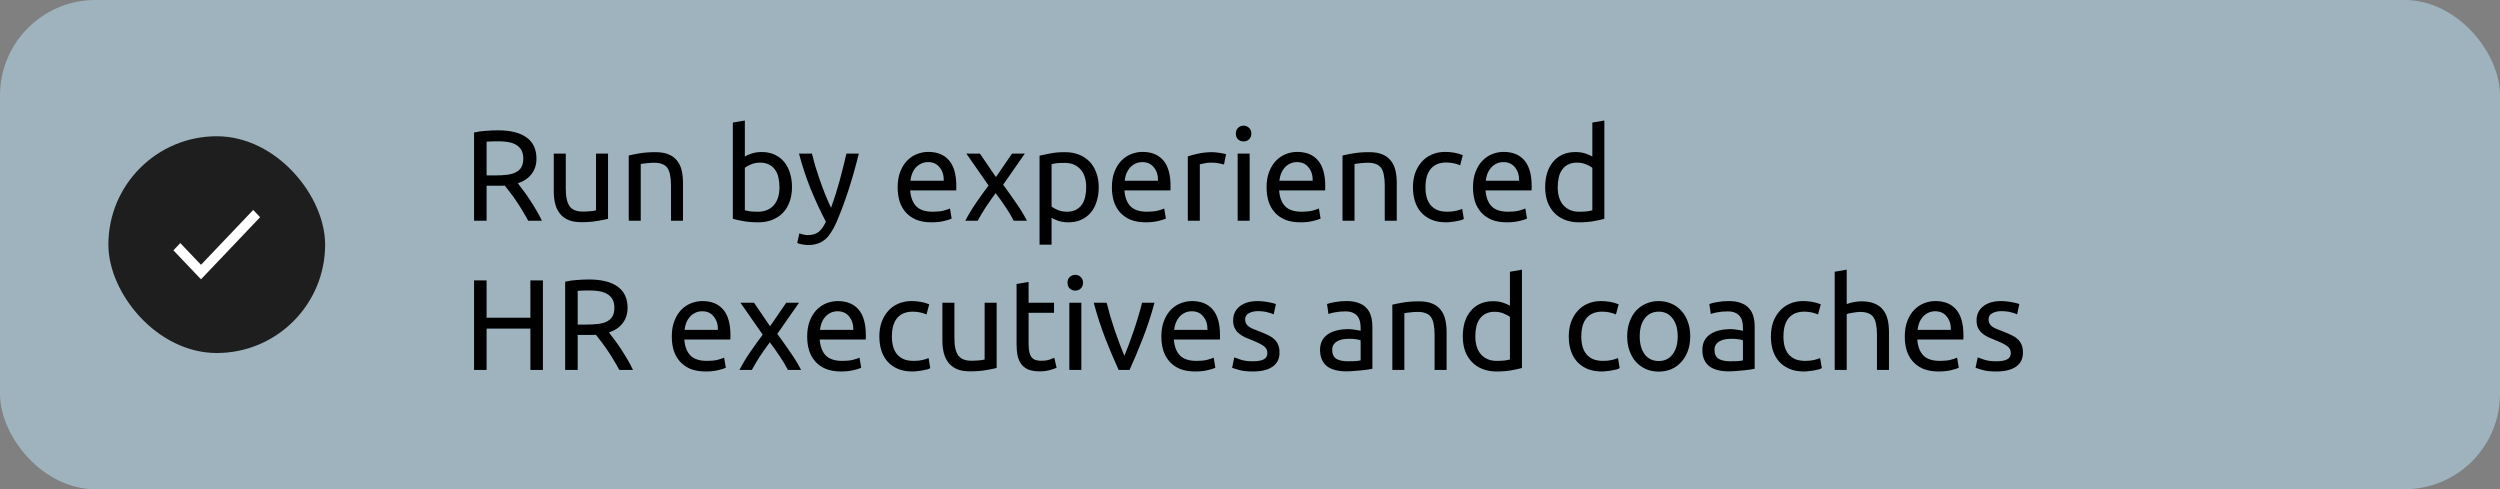
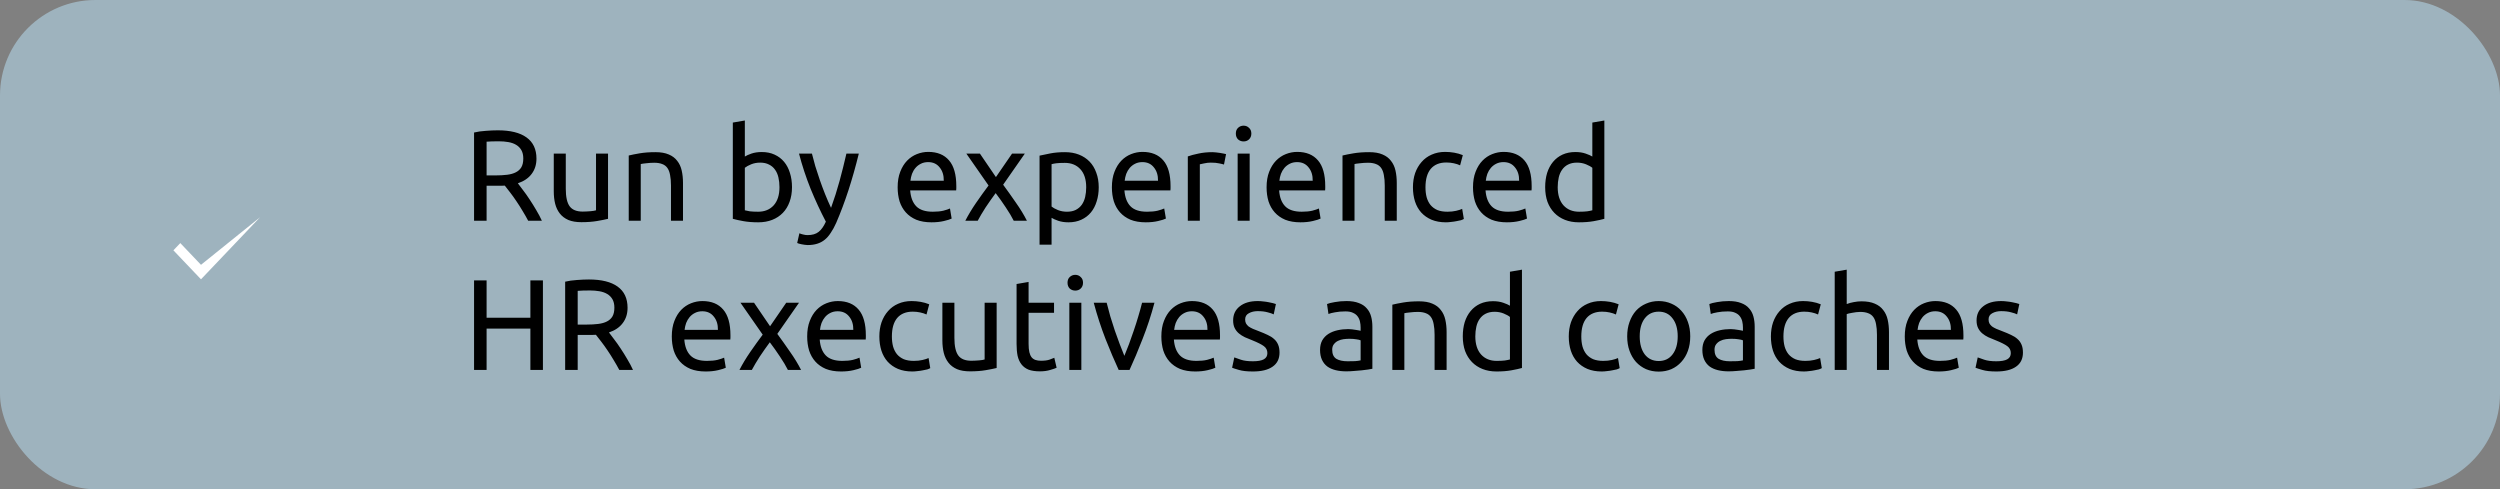
<svg xmlns="http://www.w3.org/2000/svg" width="419" height="82" viewBox="0 0 419 82" fill="none">
  <rect x="0" y="0" width="419" height="82" fill="#808080" stroke="none" />
  <rect width="419" height="82" rx="16" fill="#BDE7FD" fill-opacity="0.5" />
-   <rect x="18.164" y="22.836" width="36.328" height="36.328" rx="18.164" fill="#1E1E1E" />
-   <path d="M33.686 44.383L30.218 40.74L29.062 41.954L33.686 46.812L43.594 36.402L42.438 35.188L33.686 44.383Z" fill="white" />
+   <path d="M33.686 44.383L30.218 40.74L29.062 41.954L33.686 46.812L43.594 36.402L33.686 44.383Z" fill="white" />
  <path d="M86.793 30.72C87.024 31.009 87.313 31.392 87.659 31.868C88.02 32.33 88.388 32.85 88.763 33.427C89.139 33.99 89.507 34.582 89.868 35.203C90.243 35.823 90.561 36.422 90.821 37H88.525C88.237 36.451 87.919 35.896 87.573 35.333C87.24 34.77 86.901 34.236 86.555 33.73C86.208 33.211 85.862 32.727 85.515 32.279C85.183 31.832 84.88 31.442 84.606 31.11C84.418 31.124 84.223 31.132 84.021 31.132C83.834 31.132 83.639 31.132 83.436 31.132H81.553V37H79.452V22.21C80.044 22.066 80.701 21.972 81.423 21.928C82.159 21.871 82.83 21.842 83.436 21.842C85.544 21.842 87.147 22.239 88.244 23.033C89.355 23.827 89.911 25.011 89.911 26.584C89.911 27.58 89.644 28.432 89.11 29.14C88.59 29.847 87.818 30.374 86.793 30.72ZM83.61 23.683C82.715 23.683 82.029 23.704 81.553 23.747V29.399H83.047C83.769 29.399 84.418 29.363 84.996 29.291C85.573 29.219 86.057 29.082 86.447 28.88C86.851 28.677 87.161 28.396 87.378 28.035C87.594 27.66 87.703 27.169 87.703 26.563C87.703 26 87.594 25.53 87.378 25.155C87.161 24.78 86.865 24.484 86.49 24.267C86.129 24.051 85.696 23.899 85.191 23.812C84.7 23.726 84.173 23.683 83.61 23.683ZM101.906 36.675C101.444 36.791 100.83 36.913 100.065 37.043C99.314 37.173 98.441 37.238 97.445 37.238C96.579 37.238 95.85 37.115 95.258 36.87C94.666 36.61 94.189 36.249 93.829 35.787C93.468 35.325 93.208 34.784 93.049 34.163C92.89 33.528 92.811 32.828 92.811 32.063V25.74H94.825V31.63C94.825 33.001 95.041 33.983 95.474 34.575C95.907 35.167 96.636 35.462 97.661 35.462C97.878 35.462 98.102 35.455 98.333 35.441C98.564 35.426 98.78 35.412 98.982 35.398C99.184 35.369 99.365 35.347 99.524 35.333C99.697 35.304 99.82 35.275 99.892 35.246V25.74H101.906V36.675ZM105.375 26.064C105.837 25.949 106.451 25.826 107.216 25.696C107.981 25.567 108.862 25.502 109.858 25.502C110.753 25.502 111.496 25.631 112.088 25.891C112.68 26.137 113.149 26.49 113.496 26.952C113.856 27.4 114.109 27.941 114.253 28.576C114.398 29.212 114.47 29.912 114.47 30.677V37H112.456V31.11C112.456 30.417 112.406 29.825 112.305 29.334C112.218 28.843 112.066 28.447 111.85 28.143C111.633 27.84 111.345 27.624 110.984 27.494C110.623 27.349 110.175 27.277 109.641 27.277C109.425 27.277 109.201 27.284 108.97 27.299C108.739 27.313 108.515 27.335 108.298 27.364C108.096 27.378 107.909 27.4 107.735 27.429C107.577 27.458 107.461 27.479 107.389 27.494V37H105.375V26.064ZM124.835 26.238C125.081 26.079 125.449 25.913 125.94 25.74C126.445 25.567 127.022 25.48 127.672 25.48C128.48 25.48 129.195 25.624 129.816 25.913C130.451 26.202 130.985 26.606 131.418 27.126C131.851 27.645 132.176 28.266 132.393 28.988C132.624 29.71 132.739 30.504 132.739 31.37C132.739 32.279 132.602 33.102 132.328 33.839C132.068 34.56 131.692 35.174 131.202 35.679C130.711 36.184 130.119 36.574 129.426 36.848C128.733 37.123 127.953 37.26 127.087 37.26C126.149 37.26 125.319 37.195 124.597 37.065C123.875 36.935 123.283 36.805 122.821 36.675V20.543L124.835 20.196V26.238ZM124.835 35.246C125.037 35.304 125.319 35.361 125.68 35.419C126.055 35.462 126.517 35.484 127.066 35.484C128.148 35.484 129.014 35.13 129.664 34.423C130.314 33.701 130.639 32.684 130.639 31.37C130.639 30.792 130.581 30.251 130.465 29.746C130.35 29.241 130.162 28.807 129.902 28.447C129.642 28.071 129.303 27.782 128.885 27.58C128.48 27.364 127.99 27.256 127.412 27.256C126.863 27.256 126.358 27.349 125.896 27.537C125.434 27.725 125.081 27.92 124.835 28.122V35.246ZM133.977 39.1C134.136 39.173 134.338 39.238 134.583 39.295C134.843 39.367 135.096 39.404 135.341 39.404C136.135 39.404 136.756 39.223 137.204 38.862C137.651 38.516 138.055 37.946 138.416 37.152C137.507 35.419 136.655 33.586 135.861 31.651C135.081 29.703 134.432 27.732 133.912 25.74H136.078C136.236 26.389 136.424 27.09 136.641 27.84C136.872 28.591 137.124 29.363 137.398 30.157C137.673 30.951 137.969 31.745 138.286 32.539C138.604 33.333 138.936 34.098 139.282 34.835C139.831 33.319 140.307 31.817 140.712 30.33C141.116 28.843 141.498 27.313 141.859 25.74H143.938C143.418 27.862 142.841 29.905 142.206 31.868C141.571 33.817 140.885 35.643 140.149 37.346C139.86 37.996 139.557 38.552 139.239 39.014C138.936 39.49 138.597 39.88 138.221 40.183C137.846 40.486 137.42 40.71 136.944 40.855C136.482 40.999 135.955 41.071 135.363 41.071C135.204 41.071 135.038 41.057 134.865 41.028C134.692 41.013 134.518 40.984 134.345 40.941C134.186 40.912 134.035 40.876 133.89 40.833C133.761 40.789 133.667 40.753 133.609 40.725L133.977 39.1ZM150.446 31.392C150.446 30.395 150.59 29.529 150.879 28.793C151.167 28.042 151.55 27.422 152.026 26.931C152.503 26.44 153.051 26.072 153.672 25.826C154.293 25.581 154.928 25.458 155.578 25.458C157.093 25.458 158.256 25.935 159.064 26.887C159.872 27.826 160.277 29.262 160.277 31.197C160.277 31.283 160.277 31.399 160.277 31.543C160.277 31.673 160.269 31.796 160.255 31.911H152.546C152.633 33.081 152.972 33.968 153.564 34.575C154.156 35.181 155.08 35.484 156.336 35.484C157.043 35.484 157.635 35.426 158.111 35.311C158.602 35.181 158.97 35.058 159.216 34.943L159.497 36.632C159.252 36.762 158.819 36.899 158.198 37.043C157.592 37.188 156.899 37.26 156.119 37.26C155.137 37.26 154.286 37.115 153.564 36.827C152.856 36.524 152.272 36.112 151.81 35.593C151.348 35.073 151.001 34.459 150.77 33.752C150.554 33.03 150.446 32.243 150.446 31.392ZM158.176 30.287C158.191 29.378 157.96 28.634 157.483 28.057C157.021 27.465 156.379 27.169 155.556 27.169C155.094 27.169 154.683 27.263 154.322 27.45C153.975 27.624 153.679 27.855 153.434 28.143C153.188 28.432 152.994 28.764 152.849 29.14C152.719 29.515 152.633 29.897 152.589 30.287H158.176ZM169.904 37C169.745 36.682 169.55 36.329 169.319 35.939C169.088 35.549 168.836 35.152 168.562 34.748C168.287 34.329 168.006 33.918 167.717 33.514C167.428 33.109 167.147 32.727 166.872 32.366C166.598 32.727 166.317 33.117 166.028 33.535C165.739 33.94 165.458 34.351 165.183 34.77C164.924 35.174 164.678 35.571 164.447 35.961C164.216 36.35 164.021 36.697 163.863 37H161.784C162.289 36.018 162.888 35.022 163.581 34.012C164.288 32.987 164.989 32.012 165.681 31.088L161.957 25.74H164.231L166.916 29.681L169.623 25.74H171.766L168.128 30.958C168.821 31.897 169.529 32.893 170.251 33.947C170.987 34.986 171.608 36.004 172.113 37H169.904ZM182.047 31.392C182.047 30.078 181.722 29.067 181.072 28.36C180.423 27.652 179.556 27.299 178.474 27.299C177.867 27.299 177.391 27.32 177.044 27.364C176.712 27.407 176.445 27.458 176.243 27.515V34.618C176.489 34.82 176.842 35.015 177.304 35.203C177.766 35.39 178.272 35.484 178.82 35.484C179.398 35.484 179.888 35.383 180.293 35.181C180.711 34.965 181.051 34.676 181.31 34.315C181.57 33.94 181.758 33.506 181.873 33.016C181.989 32.51 182.047 31.969 182.047 31.392ZM184.147 31.392C184.147 32.243 184.032 33.03 183.801 33.752C183.584 34.474 183.259 35.094 182.826 35.614C182.393 36.134 181.859 36.538 181.224 36.827C180.603 37.115 179.888 37.26 179.08 37.26C178.43 37.26 177.853 37.173 177.348 37C176.857 36.827 176.489 36.661 176.243 36.502V41.006H174.229V26.086C174.706 25.971 175.298 25.848 176.005 25.718C176.727 25.574 177.557 25.502 178.495 25.502C179.361 25.502 180.141 25.639 180.834 25.913C181.527 26.187 182.119 26.577 182.61 27.082C183.1 27.588 183.476 28.208 183.736 28.945C184.01 29.666 184.147 30.482 184.147 31.392ZM186.353 31.392C186.353 30.395 186.497 29.529 186.786 28.793C187.075 28.042 187.457 27.422 187.934 26.931C188.41 26.44 188.959 26.072 189.579 25.826C190.2 25.581 190.835 25.458 191.485 25.458C193.001 25.458 194.163 25.935 194.971 26.887C195.78 27.826 196.184 29.262 196.184 31.197C196.184 31.283 196.184 31.399 196.184 31.543C196.184 31.673 196.177 31.796 196.162 31.911H188.453C188.54 33.081 188.879 33.968 189.471 34.575C190.063 35.181 190.987 35.484 192.243 35.484C192.95 35.484 193.542 35.426 194.019 35.311C194.509 35.181 194.878 35.058 195.123 34.943L195.405 36.632C195.159 36.762 194.726 36.899 194.105 37.043C193.499 37.188 192.806 37.26 192.026 37.26C191.045 37.26 190.193 37.115 189.471 36.827C188.764 36.524 188.179 36.112 187.717 35.593C187.255 35.073 186.909 34.459 186.678 33.752C186.461 33.03 186.353 32.243 186.353 31.392ZM194.084 30.287C194.098 29.378 193.867 28.634 193.391 28.057C192.929 27.465 192.286 27.169 191.463 27.169C191.001 27.169 190.59 27.263 190.229 27.45C189.883 27.624 189.587 27.855 189.341 28.143C189.096 28.432 188.901 28.764 188.757 29.14C188.627 29.515 188.54 29.897 188.497 30.287H194.084ZM203.235 25.502C203.408 25.502 203.603 25.516 203.819 25.545C204.05 25.559 204.274 25.588 204.491 25.631C204.707 25.66 204.902 25.696 205.075 25.74C205.263 25.769 205.4 25.797 205.487 25.826L205.14 27.58C204.981 27.523 204.714 27.458 204.339 27.385C203.978 27.299 203.509 27.256 202.931 27.256C202.556 27.256 202.181 27.299 201.805 27.385C201.445 27.458 201.206 27.508 201.091 27.537V37H199.077V26.216C199.553 26.043 200.145 25.884 200.853 25.74C201.56 25.581 202.354 25.502 203.235 25.502ZM209.444 37H207.43V25.74H209.444V37ZM208.426 23.704C208.065 23.704 207.755 23.589 207.495 23.358C207.25 23.112 207.127 22.788 207.127 22.383C207.127 21.979 207.25 21.662 207.495 21.43C207.755 21.185 208.065 21.062 208.426 21.062C208.787 21.062 209.09 21.185 209.336 21.43C209.595 21.662 209.725 21.979 209.725 22.383C209.725 22.788 209.595 23.112 209.336 23.358C209.09 23.589 208.787 23.704 208.426 23.704ZM212.279 31.392C212.279 30.395 212.423 29.529 212.712 28.793C213.001 28.042 213.383 27.422 213.86 26.931C214.336 26.44 214.885 26.072 215.506 25.826C216.126 25.581 216.762 25.458 217.411 25.458C218.927 25.458 220.089 25.935 220.898 26.887C221.706 27.826 222.11 29.262 222.11 31.197C222.11 31.283 222.11 31.399 222.11 31.543C222.11 31.673 222.103 31.796 222.089 31.911H214.38C214.466 33.081 214.805 33.968 215.397 34.575C215.989 35.181 216.913 35.484 218.169 35.484C218.876 35.484 219.468 35.426 219.945 35.311C220.436 35.181 220.804 35.058 221.049 34.943L221.331 36.632C221.085 36.762 220.652 36.899 220.031 37.043C219.425 37.188 218.732 37.26 217.953 37.26C216.971 37.26 216.119 37.115 215.397 36.827C214.69 36.524 214.105 36.112 213.643 35.593C213.181 35.073 212.835 34.459 212.604 33.752C212.387 33.03 212.279 32.243 212.279 31.392ZM220.01 30.287C220.024 29.378 219.793 28.634 219.317 28.057C218.855 27.465 218.212 27.169 217.389 27.169C216.928 27.169 216.516 27.263 216.155 27.45C215.809 27.624 215.513 27.855 215.267 28.143C215.022 28.432 214.827 28.764 214.683 29.14C214.553 29.515 214.466 29.897 214.423 30.287H220.01ZM225.003 26.064C225.465 25.949 226.079 25.826 226.844 25.696C227.609 25.567 228.489 25.502 229.486 25.502C230.381 25.502 231.124 25.631 231.716 25.891C232.308 26.137 232.777 26.49 233.123 26.952C233.484 27.4 233.737 27.941 233.881 28.576C234.026 29.212 234.098 29.912 234.098 30.677V37H232.084V31.11C232.084 30.417 232.034 29.825 231.932 29.334C231.846 28.843 231.694 28.447 231.478 28.143C231.261 27.84 230.972 27.624 230.612 27.494C230.251 27.349 229.803 27.277 229.269 27.277C229.052 27.277 228.829 27.284 228.598 27.299C228.367 27.313 228.143 27.335 227.926 27.364C227.724 27.378 227.537 27.4 227.363 27.429C227.205 27.458 227.089 27.479 227.017 27.494V37H225.003V26.064ZM242.331 37.26C241.422 37.26 240.621 37.115 239.928 36.827C239.249 36.538 238.672 36.134 238.195 35.614C237.733 35.094 237.387 34.481 237.156 33.773C236.925 33.052 236.809 32.258 236.809 31.392C236.809 30.525 236.932 29.731 237.178 29.009C237.437 28.288 237.798 27.667 238.26 27.147C238.722 26.613 239.285 26.202 239.949 25.913C240.628 25.61 241.379 25.458 242.201 25.458C242.707 25.458 243.212 25.502 243.717 25.588C244.222 25.675 244.706 25.812 245.168 26L244.713 27.71C244.41 27.566 244.056 27.45 243.652 27.364C243.262 27.277 242.844 27.234 242.396 27.234C241.27 27.234 240.404 27.588 239.798 28.295C239.206 29.002 238.91 30.035 238.91 31.392C238.91 31.998 238.975 32.554 239.105 33.059C239.249 33.564 239.466 33.997 239.754 34.358C240.058 34.719 240.44 35.001 240.902 35.203C241.364 35.39 241.927 35.484 242.591 35.484C243.125 35.484 243.609 35.434 244.042 35.333C244.475 35.232 244.814 35.123 245.06 35.008L245.341 36.697C245.226 36.769 245.06 36.841 244.843 36.913C244.627 36.971 244.381 37.022 244.107 37.065C243.833 37.123 243.537 37.166 243.219 37.195C242.916 37.238 242.62 37.26 242.331 37.26ZM246.875 31.392C246.875 30.395 247.02 29.529 247.308 28.793C247.597 28.042 247.98 27.422 248.456 26.931C248.933 26.44 249.481 26.072 250.102 25.826C250.723 25.581 251.358 25.458 252.007 25.458C253.523 25.458 254.685 25.935 255.494 26.887C256.302 27.826 256.706 29.262 256.706 31.197C256.706 31.283 256.706 31.399 256.706 31.543C256.706 31.673 256.699 31.796 256.685 31.911H248.976C249.062 33.081 249.402 33.968 249.994 34.575C250.585 35.181 251.509 35.484 252.765 35.484C253.473 35.484 254.065 35.426 254.541 35.311C255.032 35.181 255.4 35.058 255.645 34.943L255.927 36.632C255.681 36.762 255.248 36.899 254.628 37.043C254.021 37.188 253.328 37.26 252.549 37.26C251.567 37.26 250.715 37.115 249.994 36.827C249.286 36.524 248.702 36.112 248.24 35.593C247.778 35.073 247.431 34.459 247.2 33.752C246.984 33.03 246.875 32.243 246.875 31.392ZM254.606 30.287C254.62 29.378 254.389 28.634 253.913 28.057C253.451 27.465 252.809 27.169 251.986 27.169C251.524 27.169 251.112 27.263 250.751 27.45C250.405 27.624 250.109 27.855 249.864 28.143C249.618 28.432 249.423 28.764 249.279 29.14C249.149 29.515 249.062 29.897 249.019 30.287H254.606ZM266.875 28.122C266.63 27.92 266.276 27.725 265.814 27.537C265.352 27.349 264.847 27.256 264.298 27.256C263.721 27.256 263.223 27.364 262.804 27.58C262.4 27.782 262.068 28.071 261.808 28.447C261.548 28.807 261.361 29.241 261.245 29.746C261.13 30.251 261.072 30.792 261.072 31.37C261.072 32.684 261.397 33.701 262.046 34.423C262.696 35.13 263.562 35.484 264.645 35.484C265.193 35.484 265.648 35.462 266.009 35.419C266.384 35.361 266.673 35.304 266.875 35.246V28.122ZM266.875 20.543L268.889 20.196V36.675C268.427 36.805 267.835 36.935 267.113 37.065C266.392 37.195 265.562 37.26 264.623 37.26C263.757 37.26 262.977 37.123 262.285 36.848C261.592 36.574 261 36.184 260.509 35.679C260.018 35.174 259.635 34.56 259.361 33.839C259.101 33.102 258.971 32.279 258.971 31.37C258.971 30.504 259.08 29.71 259.296 28.988C259.527 28.266 259.859 27.645 260.292 27.126C260.725 26.606 261.252 26.202 261.873 25.913C262.508 25.624 263.23 25.48 264.039 25.48C264.688 25.48 265.258 25.567 265.749 25.74C266.254 25.913 266.63 26.079 266.875 26.238V20.543ZM88.893 46.993H90.994V62H88.893V55.071H81.553V62H79.452V46.993H81.553V53.252H88.893V46.993ZM102.061 55.72C102.292 56.009 102.581 56.392 102.927 56.868C103.288 57.33 103.656 57.85 104.032 58.427C104.407 58.99 104.775 59.582 105.136 60.203C105.511 60.823 105.829 61.422 106.089 62H103.793C103.505 61.451 103.187 60.896 102.841 60.333C102.509 59.77 102.169 59.236 101.823 58.73C101.476 58.211 101.13 57.727 100.783 57.279C100.451 56.832 100.148 56.442 99.874 56.11C99.686 56.124 99.491 56.132 99.289 56.132C99.102 56.132 98.907 56.132 98.705 56.132H96.821V62H94.72V47.21C95.312 47.066 95.969 46.972 96.691 46.928C97.427 46.871 98.098 46.842 98.705 46.842C100.812 46.842 102.415 47.239 103.512 48.033C104.623 48.827 105.179 50.011 105.179 51.584C105.179 52.58 104.912 53.432 104.378 54.139C103.858 54.847 103.086 55.374 102.061 55.72ZM98.878 48.682C97.983 48.682 97.297 48.704 96.821 48.748V54.399H98.315C99.037 54.399 99.686 54.363 100.264 54.291C100.841 54.219 101.325 54.082 101.715 53.88C102.119 53.678 102.429 53.396 102.646 53.035C102.862 52.66 102.97 52.169 102.97 51.563C102.97 51 102.862 50.53 102.646 50.155C102.429 49.78 102.133 49.484 101.758 49.267C101.397 49.051 100.964 48.899 100.459 48.812C99.968 48.726 99.441 48.682 98.878 48.682ZM112.593 56.392C112.593 55.395 112.737 54.529 113.026 53.793C113.314 53.042 113.697 52.422 114.173 51.931C114.65 51.44 115.198 51.072 115.819 50.826C116.44 50.581 117.075 50.458 117.725 50.458C119.241 50.458 120.403 50.935 121.211 51.887C122.02 52.826 122.424 54.262 122.424 56.197C122.424 56.283 122.424 56.399 122.424 56.543C122.424 56.673 122.417 56.796 122.402 56.911H114.693C114.78 58.081 115.119 58.968 115.711 59.575C116.303 60.181 117.227 60.484 118.483 60.484C119.19 60.484 119.782 60.426 120.258 60.311C120.749 60.181 121.117 60.058 121.363 59.943L121.644 61.632C121.399 61.762 120.966 61.899 120.345 62.043C119.739 62.188 119.046 62.26 118.266 62.26C117.284 62.26 116.433 62.115 115.711 61.827C115.004 61.524 114.419 61.112 113.957 60.593C113.495 60.073 113.148 59.459 112.917 58.752C112.701 58.03 112.593 57.243 112.593 56.392ZM120.323 55.287C120.338 54.378 120.107 53.634 119.63 53.057C119.168 52.465 118.526 52.169 117.703 52.169C117.241 52.169 116.83 52.263 116.469 52.45C116.122 52.624 115.826 52.855 115.581 53.143C115.336 53.432 115.141 53.764 114.996 54.139C114.866 54.515 114.78 54.897 114.736 55.287H120.323ZM132.051 62C131.892 61.682 131.697 61.329 131.467 60.939C131.236 60.549 130.983 60.152 130.709 59.748C130.434 59.329 130.153 58.918 129.864 58.514C129.575 58.109 129.294 57.727 129.02 57.366C128.745 57.727 128.464 58.117 128.175 58.535C127.886 58.94 127.605 59.351 127.331 59.77C127.071 60.174 126.825 60.571 126.594 60.961C126.363 61.35 126.168 61.697 126.01 62H123.931C124.436 61.018 125.035 60.022 125.728 59.012C126.435 57.987 127.136 57.012 127.829 56.088L124.104 50.74H126.378L129.063 54.681L131.77 50.74H133.913L130.276 55.958C130.968 56.897 131.676 57.893 132.398 58.947C133.134 59.986 133.755 61.004 134.26 62H132.051ZM135.283 56.392C135.283 55.395 135.428 54.529 135.716 53.793C136.005 53.042 136.388 52.422 136.864 51.931C137.34 51.44 137.889 51.072 138.51 50.826C139.131 50.581 139.766 50.458 140.415 50.458C141.931 50.458 143.093 50.935 143.902 51.887C144.71 52.826 145.114 54.262 145.114 56.197C145.114 56.283 145.114 56.399 145.114 56.543C145.114 56.673 145.107 56.796 145.093 56.911H137.384C137.47 58.081 137.81 58.968 138.402 59.575C138.993 60.181 139.917 60.484 141.173 60.484C141.881 60.484 142.473 60.426 142.949 60.311C143.44 60.181 143.808 60.058 144.053 59.943L144.335 61.632C144.089 61.762 143.656 61.899 143.036 62.043C142.429 62.188 141.736 62.26 140.957 62.26C139.975 62.26 139.123 62.115 138.402 61.827C137.694 61.524 137.109 61.112 136.648 60.593C136.186 60.073 135.839 59.459 135.608 58.752C135.392 58.03 135.283 57.243 135.283 56.392ZM143.014 55.287C143.028 54.378 142.797 53.634 142.321 53.057C141.859 52.465 141.217 52.169 140.394 52.169C139.932 52.169 139.52 52.263 139.159 52.45C138.813 52.624 138.517 52.855 138.272 53.143C138.026 53.432 137.831 53.764 137.687 54.139C137.557 54.515 137.47 54.897 137.427 55.287H143.014ZM152.901 62.26C151.992 62.26 151.19 62.115 150.498 61.827C149.819 61.538 149.242 61.134 148.765 60.614C148.303 60.094 147.957 59.481 147.726 58.773C147.495 58.052 147.379 57.258 147.379 56.392C147.379 55.525 147.502 54.731 147.747 54.01C148.007 53.288 148.368 52.667 148.83 52.147C149.292 51.613 149.855 51.202 150.519 50.913C151.198 50.61 151.948 50.458 152.771 50.458C153.277 50.458 153.782 50.502 154.287 50.588C154.792 50.675 155.276 50.812 155.738 51L155.283 52.71C154.98 52.566 154.626 52.45 154.222 52.364C153.832 52.277 153.414 52.234 152.966 52.234C151.84 52.234 150.974 52.588 150.368 53.295C149.776 54.002 149.48 55.035 149.48 56.392C149.48 56.998 149.545 57.554 149.675 58.059C149.819 58.564 150.036 58.997 150.324 59.358C150.627 59.719 151.01 60.001 151.472 60.203C151.934 60.39 152.497 60.484 153.161 60.484C153.695 60.484 154.179 60.434 154.612 60.333C155.045 60.232 155.384 60.123 155.63 60.008L155.911 61.697C155.796 61.769 155.63 61.841 155.413 61.913C155.197 61.971 154.951 62.022 154.677 62.065C154.403 62.123 154.107 62.166 153.789 62.195C153.486 62.238 153.19 62.26 152.901 62.26ZM167.038 61.675C166.576 61.791 165.963 61.913 165.197 62.043C164.447 62.173 163.573 62.238 162.577 62.238C161.711 62.238 160.982 62.115 160.39 61.87C159.798 61.61 159.322 61.249 158.961 60.787C158.6 60.325 158.34 59.784 158.181 59.163C158.023 58.528 157.943 57.828 157.943 57.063V50.74H159.957V56.63C159.957 58.001 160.174 58.983 160.607 59.575C161.04 60.167 161.769 60.462 162.794 60.462C163.01 60.462 163.234 60.455 163.465 60.441C163.696 60.426 163.913 60.412 164.115 60.398C164.317 60.369 164.497 60.347 164.656 60.333C164.829 60.304 164.952 60.275 165.024 60.246V50.74H167.038V61.675ZM172.391 50.74H176.657V52.429H172.391V57.626C172.391 58.189 172.435 58.658 172.521 59.033C172.608 59.394 172.738 59.683 172.911 59.9C173.084 60.102 173.301 60.246 173.561 60.333C173.821 60.419 174.124 60.462 174.47 60.462C175.077 60.462 175.56 60.398 175.921 60.268C176.296 60.123 176.556 60.022 176.701 59.965L177.09 61.632C176.888 61.733 176.535 61.856 176.029 62C175.524 62.159 174.947 62.238 174.297 62.238C173.532 62.238 172.897 62.144 172.391 61.957C171.901 61.755 171.504 61.459 171.2 61.069C170.897 60.679 170.681 60.203 170.551 59.64C170.435 59.062 170.378 58.398 170.378 57.648V47.6L172.391 47.253V50.74ZM181.234 62H179.22V50.74H181.234V62ZM180.216 48.704C179.855 48.704 179.545 48.589 179.285 48.358C179.04 48.112 178.917 47.788 178.917 47.383C178.917 46.979 179.04 46.661 179.285 46.431C179.545 46.185 179.855 46.062 180.216 46.062C180.577 46.062 180.88 46.185 181.126 46.431C181.386 46.661 181.515 46.979 181.515 47.383C181.515 47.788 181.386 48.112 181.126 48.358C180.88 48.589 180.577 48.704 180.216 48.704ZM193.489 50.74C192.926 52.847 192.262 54.868 191.497 56.803C190.746 58.737 190.017 60.47 189.309 62H187.491C186.783 60.47 186.047 58.737 185.282 56.803C184.531 54.868 183.874 52.847 183.311 50.74H185.477C185.65 51.447 185.852 52.205 186.083 53.013C186.328 53.807 186.581 54.601 186.841 55.395C187.115 56.175 187.389 56.933 187.664 57.669C187.938 58.405 188.198 59.062 188.443 59.64C188.689 59.062 188.949 58.405 189.223 57.669C189.497 56.933 189.764 56.175 190.024 55.395C190.298 54.601 190.551 53.807 190.782 53.013C191.027 52.205 191.237 51.447 191.41 50.74H193.489ZM194.643 56.392C194.643 55.395 194.787 54.529 195.076 53.793C195.364 53.042 195.747 52.422 196.223 51.931C196.7 51.44 197.248 51.072 197.869 50.826C198.49 50.581 199.125 50.458 199.775 50.458C201.29 50.458 202.453 50.935 203.261 51.887C204.069 52.826 204.474 54.262 204.474 56.197C204.474 56.283 204.474 56.399 204.474 56.543C204.474 56.673 204.466 56.796 204.452 56.911H196.743C196.83 58.081 197.169 58.968 197.761 59.575C198.353 60.181 199.277 60.484 200.533 60.484C201.24 60.484 201.832 60.426 202.308 60.311C202.799 60.181 203.167 60.058 203.413 59.943L203.694 61.632C203.449 61.762 203.016 61.899 202.395 62.043C201.789 62.188 201.096 62.26 200.316 62.26C199.334 62.26 198.483 62.115 197.761 61.827C197.053 61.524 196.469 61.112 196.007 60.593C195.545 60.073 195.198 59.459 194.967 58.752C194.751 58.03 194.643 57.243 194.643 56.392ZM202.373 55.287C202.388 54.378 202.157 53.634 201.68 53.057C201.218 52.465 200.576 52.169 199.753 52.169C199.291 52.169 198.88 52.263 198.519 52.45C198.172 52.624 197.876 52.855 197.631 53.143C197.385 53.432 197.191 53.764 197.046 54.139C196.916 54.515 196.83 54.897 196.786 55.287H202.373ZM209.987 60.549C210.81 60.549 211.416 60.441 211.806 60.224C212.21 60.008 212.412 59.661 212.412 59.185C212.412 58.694 212.217 58.304 211.827 58.016C211.438 57.727 210.795 57.402 209.9 57.041C209.467 56.868 209.048 56.695 208.644 56.521C208.254 56.334 207.915 56.117 207.626 55.872C207.338 55.626 207.107 55.33 206.933 54.984C206.76 54.638 206.674 54.212 206.674 53.706C206.674 52.71 207.042 51.923 207.778 51.346C208.514 50.754 209.518 50.458 210.788 50.458C211.106 50.458 211.423 50.48 211.741 50.523C212.058 50.552 212.354 50.595 212.629 50.653C212.903 50.696 213.141 50.747 213.343 50.805C213.56 50.862 213.726 50.913 213.841 50.956L213.473 52.689C213.257 52.573 212.917 52.458 212.455 52.342C211.993 52.212 211.438 52.147 210.788 52.147C210.225 52.147 209.734 52.263 209.315 52.494C208.897 52.71 208.687 53.057 208.687 53.533C208.687 53.779 208.731 53.995 208.817 54.183C208.918 54.37 209.063 54.544 209.25 54.703C209.453 54.847 209.698 54.984 209.987 55.114C210.275 55.244 210.622 55.381 211.026 55.525C211.56 55.727 212.037 55.929 212.455 56.132C212.874 56.319 213.228 56.543 213.516 56.803C213.82 57.063 214.051 57.38 214.209 57.756C214.368 58.117 214.448 58.564 214.448 59.098C214.448 60.138 214.058 60.925 213.278 61.459C212.513 61.993 211.416 62.26 209.987 62.26C208.991 62.26 208.211 62.173 207.648 62C207.085 61.841 206.702 61.718 206.5 61.632L206.869 59.9C207.099 59.986 207.468 60.116 207.973 60.289C208.478 60.462 209.149 60.549 209.987 60.549ZM225.854 60.549C226.33 60.549 226.749 60.542 227.11 60.528C227.485 60.499 227.795 60.455 228.041 60.398V57.041C227.896 56.969 227.658 56.911 227.326 56.868C227.009 56.81 226.619 56.781 226.157 56.781C225.854 56.781 225.529 56.803 225.182 56.846C224.85 56.89 224.54 56.983 224.251 57.128C223.977 57.258 223.746 57.445 223.558 57.691C223.371 57.922 223.277 58.232 223.277 58.622C223.277 59.344 223.508 59.849 223.97 60.138C224.432 60.412 225.06 60.549 225.854 60.549ZM225.68 50.458C226.489 50.458 227.167 50.566 227.716 50.783C228.279 50.985 228.726 51.281 229.059 51.671C229.405 52.046 229.65 52.501 229.795 53.035C229.939 53.555 230.011 54.132 230.011 54.767V61.805C229.838 61.834 229.593 61.877 229.275 61.935C228.972 61.978 228.625 62.022 228.236 62.065C227.846 62.108 227.42 62.144 226.958 62.173C226.511 62.217 226.063 62.238 225.615 62.238C224.98 62.238 224.396 62.173 223.861 62.043C223.327 61.913 222.865 61.711 222.476 61.437C222.086 61.148 221.783 60.773 221.566 60.311C221.35 59.849 221.241 59.293 221.241 58.644C221.241 58.023 221.364 57.489 221.609 57.041C221.869 56.594 222.216 56.233 222.649 55.958C223.082 55.684 223.587 55.482 224.165 55.352C224.742 55.222 225.348 55.157 225.984 55.157C226.186 55.157 226.395 55.172 226.612 55.2C226.828 55.215 227.03 55.244 227.218 55.287C227.42 55.316 227.593 55.345 227.738 55.374C227.882 55.403 227.983 55.424 228.041 55.439V54.876C228.041 54.544 228.005 54.219 227.932 53.901C227.86 53.569 227.73 53.281 227.543 53.035C227.355 52.775 227.095 52.573 226.763 52.429C226.446 52.27 226.027 52.191 225.507 52.191C224.843 52.191 224.258 52.241 223.753 52.342C223.262 52.429 222.894 52.523 222.649 52.624L222.411 50.956C222.67 50.841 223.104 50.733 223.71 50.631C224.316 50.516 224.973 50.458 225.68 50.458ZM233.356 51.065C233.818 50.949 234.432 50.826 235.197 50.696C235.962 50.566 236.842 50.502 237.839 50.502C238.734 50.502 239.477 50.631 240.069 50.891C240.661 51.137 241.13 51.49 241.476 51.952C241.837 52.4 242.09 52.941 242.234 53.576C242.379 54.212 242.451 54.912 242.451 55.677V62H240.437V56.11C240.437 55.417 240.387 54.825 240.285 54.334C240.199 53.843 240.047 53.447 239.831 53.143C239.614 52.84 239.325 52.624 238.965 52.494C238.604 52.349 238.156 52.277 237.622 52.277C237.405 52.277 237.182 52.284 236.951 52.299C236.72 52.313 236.496 52.335 236.279 52.364C236.077 52.378 235.89 52.4 235.716 52.429C235.558 52.458 235.442 52.479 235.37 52.494V62H233.356V51.065ZM253.066 53.122C252.821 52.92 252.467 52.725 252.005 52.537C251.543 52.349 251.038 52.255 250.489 52.255C249.912 52.255 249.414 52.364 248.995 52.58C248.591 52.782 248.259 53.071 247.999 53.447C247.739 53.807 247.552 54.24 247.436 54.746C247.321 55.251 247.263 55.792 247.263 56.37C247.263 57.684 247.588 58.701 248.237 59.423C248.887 60.13 249.753 60.484 250.836 60.484C251.384 60.484 251.839 60.462 252.2 60.419C252.575 60.361 252.864 60.304 253.066 60.246V53.122ZM253.066 45.543L255.08 45.196V61.675C254.618 61.805 254.026 61.935 253.305 62.065C252.583 62.195 251.753 62.26 250.814 62.26C249.948 62.26 249.169 62.123 248.476 61.848C247.783 61.574 247.191 61.184 246.7 60.679C246.209 60.174 245.827 59.56 245.552 58.839C245.292 58.102 245.162 57.279 245.162 56.37C245.162 55.504 245.271 54.71 245.487 53.988C245.718 53.266 246.05 52.645 246.483 52.126C246.916 51.606 247.443 51.202 248.064 50.913C248.699 50.624 249.421 50.48 250.23 50.48C250.879 50.48 251.449 50.566 251.94 50.74C252.446 50.913 252.821 51.079 253.066 51.238V45.543ZM268.448 62.26C267.538 62.26 266.737 62.115 266.044 61.827C265.366 61.538 264.788 61.134 264.312 60.614C263.85 60.094 263.503 59.481 263.272 58.773C263.041 58.052 262.926 57.258 262.926 56.392C262.926 55.525 263.049 54.731 263.294 54.01C263.554 53.288 263.915 52.667 264.377 52.147C264.839 51.613 265.402 51.202 266.066 50.913C266.744 50.61 267.495 50.458 268.318 50.458C268.823 50.458 269.328 50.502 269.834 50.588C270.339 50.675 270.822 50.812 271.284 51L270.83 52.71C270.527 52.566 270.173 52.45 269.769 52.364C269.379 52.277 268.96 52.234 268.513 52.234C267.387 52.234 266.52 52.588 265.914 53.295C265.322 54.002 265.026 55.035 265.026 56.392C265.026 56.998 265.091 57.554 265.221 58.059C265.366 58.564 265.582 58.997 265.871 59.358C266.174 59.719 266.557 60.001 267.019 60.203C267.48 60.39 268.044 60.484 268.708 60.484C269.242 60.484 269.725 60.434 270.158 60.333C270.592 60.232 270.931 60.123 271.176 60.008L271.458 61.697C271.342 61.769 271.176 61.841 270.96 61.913C270.743 61.971 270.498 62.022 270.223 62.065C269.949 62.123 269.653 62.166 269.336 62.195C269.032 62.238 268.736 62.26 268.448 62.26ZM283.284 56.37C283.284 57.265 283.154 58.073 282.894 58.795C282.635 59.517 282.266 60.138 281.79 60.657C281.328 61.177 280.772 61.581 280.123 61.87C279.473 62.144 278.766 62.282 278.001 62.282C277.235 62.282 276.528 62.144 275.878 61.87C275.229 61.581 274.666 61.177 274.189 60.657C273.727 60.138 273.366 59.517 273.107 58.795C272.847 58.073 272.717 57.265 272.717 56.37C272.717 55.489 272.847 54.688 273.107 53.966C273.366 53.23 273.727 52.602 274.189 52.082C274.666 51.563 275.229 51.166 275.878 50.891C276.528 50.603 277.235 50.458 278.001 50.458C278.766 50.458 279.473 50.603 280.123 50.891C280.772 51.166 281.328 51.563 281.79 52.082C282.266 52.602 282.635 53.23 282.894 53.966C283.154 54.688 283.284 55.489 283.284 56.37ZM281.184 56.37C281.184 55.099 280.895 54.096 280.318 53.36C279.755 52.609 278.982 52.234 278.001 52.234C277.019 52.234 276.239 52.609 275.662 53.36C275.099 54.096 274.817 55.099 274.817 56.37C274.817 57.64 275.099 58.651 275.662 59.401C276.239 60.138 277.019 60.506 278.001 60.506C278.982 60.506 279.755 60.138 280.318 59.401C280.895 58.651 281.184 57.64 281.184 56.37ZM289.929 60.549C290.405 60.549 290.824 60.542 291.185 60.528C291.56 60.499 291.87 60.455 292.116 60.398V57.041C291.971 56.969 291.733 56.911 291.401 56.868C291.084 56.81 290.694 56.781 290.232 56.781C289.929 56.781 289.604 56.803 289.257 56.846C288.925 56.89 288.615 56.983 288.326 57.128C288.052 57.258 287.821 57.445 287.633 57.691C287.446 57.922 287.352 58.232 287.352 58.622C287.352 59.344 287.583 59.849 288.045 60.138C288.507 60.412 289.135 60.549 289.929 60.549ZM289.755 50.458C290.564 50.458 291.242 50.566 291.791 50.783C292.354 50.985 292.802 51.281 293.134 51.671C293.48 52.046 293.725 52.501 293.87 53.035C294.014 53.555 294.086 54.132 294.086 54.767V61.805C293.913 61.834 293.668 61.877 293.35 61.935C293.047 61.978 292.7 62.022 292.311 62.065C291.921 62.108 291.495 62.144 291.033 62.173C290.586 62.217 290.138 62.238 289.691 62.238C289.055 62.238 288.471 62.173 287.937 62.043C287.402 61.913 286.94 61.711 286.551 61.437C286.161 61.148 285.858 60.773 285.641 60.311C285.425 59.849 285.316 59.293 285.316 58.644C285.316 58.023 285.439 57.489 285.684 57.041C285.944 56.594 286.291 56.233 286.724 55.958C287.157 55.684 287.662 55.482 288.24 55.352C288.817 55.222 289.423 55.157 290.059 55.157C290.261 55.157 290.47 55.172 290.687 55.2C290.903 55.215 291.105 55.244 291.293 55.287C291.495 55.316 291.668 55.345 291.813 55.374C291.957 55.403 292.058 55.424 292.116 55.439V54.876C292.116 54.544 292.08 54.219 292.008 53.901C291.935 53.569 291.805 53.281 291.618 53.035C291.43 52.775 291.17 52.573 290.838 52.429C290.521 52.27 290.102 52.191 289.582 52.191C288.918 52.191 288.334 52.241 287.828 52.342C287.337 52.429 286.969 52.523 286.724 52.624L286.486 50.956C286.746 50.841 287.179 50.733 287.785 50.631C288.391 50.516 289.048 50.458 289.755 50.458ZM302.325 62.26C301.416 62.26 300.614 62.115 299.921 61.827C299.243 61.538 298.665 61.134 298.189 60.614C297.727 60.094 297.381 59.481 297.15 58.773C296.919 58.052 296.803 57.258 296.803 56.392C296.803 55.525 296.926 54.731 297.171 54.01C297.431 53.288 297.792 52.667 298.254 52.147C298.716 51.613 299.279 51.202 299.943 50.913C300.622 50.61 301.372 50.458 302.195 50.458C302.7 50.458 303.206 50.502 303.711 50.588C304.216 50.675 304.7 50.812 305.162 51L304.707 52.71C304.404 52.566 304.05 52.45 303.646 52.364C303.256 52.277 302.838 52.234 302.39 52.234C301.264 52.234 300.398 52.588 299.791 53.295C299.2 54.002 298.904 55.035 298.904 56.392C298.904 56.998 298.969 57.554 299.099 58.059C299.243 58.564 299.459 58.997 299.748 59.358C300.051 59.719 300.434 60.001 300.896 60.203C301.358 60.39 301.921 60.484 302.585 60.484C303.119 60.484 303.603 60.434 304.036 60.333C304.469 60.232 304.808 60.123 305.053 60.008L305.335 61.697C305.219 61.769 305.053 61.841 304.837 61.913C304.62 61.971 304.375 62.022 304.101 62.065C303.826 62.123 303.53 62.166 303.213 62.195C302.91 62.238 302.614 62.26 302.325 62.26ZM307.497 62V45.543L309.511 45.196V50.956C309.886 50.812 310.283 50.704 310.702 50.631C311.135 50.545 311.561 50.502 311.979 50.502C312.875 50.502 313.618 50.631 314.21 50.891C314.802 51.137 315.271 51.49 315.617 51.952C315.978 52.4 316.231 52.941 316.375 53.576C316.52 54.212 316.592 54.912 316.592 55.677V62H314.578V56.11C314.578 55.417 314.527 54.825 314.426 54.334C314.34 53.843 314.188 53.447 313.972 53.143C313.755 52.84 313.466 52.624 313.106 52.494C312.745 52.349 312.297 52.277 311.763 52.277C311.546 52.277 311.323 52.292 311.092 52.321C310.861 52.349 310.637 52.385 310.42 52.429C310.218 52.458 310.031 52.494 309.857 52.537C309.699 52.58 309.583 52.616 309.511 52.645V62H307.497ZM319.24 56.392C319.24 55.395 319.384 54.529 319.673 53.793C319.962 53.042 320.344 52.422 320.821 51.931C321.297 51.44 321.846 51.072 322.466 50.826C323.087 50.581 323.722 50.458 324.372 50.458C325.888 50.458 327.05 50.935 327.858 51.887C328.667 52.826 329.071 54.262 329.071 56.197C329.071 56.283 329.071 56.399 329.071 56.543C329.071 56.673 329.064 56.796 329.049 56.911H321.34C321.427 58.081 321.766 58.968 322.358 59.575C322.95 60.181 323.874 60.484 325.13 60.484C325.837 60.484 326.429 60.426 326.906 60.311C327.396 60.181 327.765 60.058 328.01 59.943L328.292 61.632C328.046 61.762 327.613 61.899 326.992 62.043C326.386 62.188 325.693 62.26 324.913 62.26C323.932 62.26 323.08 62.115 322.358 61.827C321.651 61.524 321.066 61.112 320.604 60.593C320.142 60.073 319.796 59.459 319.565 58.752C319.348 58.03 319.24 57.243 319.24 56.392ZM326.971 55.287C326.985 54.378 326.754 53.634 326.278 53.057C325.816 52.465 325.173 52.169 324.35 52.169C323.888 52.169 323.477 52.263 323.116 52.45C322.77 52.624 322.474 52.855 322.228 53.143C321.983 53.432 321.788 53.764 321.644 54.139C321.514 54.515 321.427 54.897 321.384 55.287H326.971ZM334.584 60.549C335.407 60.549 336.013 60.441 336.403 60.224C336.807 60.008 337.009 59.661 337.009 59.185C337.009 58.694 336.815 58.304 336.425 58.016C336.035 57.727 335.393 57.402 334.498 57.041C334.064 56.868 333.646 56.695 333.242 56.521C332.852 56.334 332.513 56.117 332.224 55.872C331.935 55.626 331.704 55.33 331.531 54.984C331.358 54.638 331.271 54.212 331.271 53.706C331.271 52.71 331.639 51.923 332.375 51.346C333.112 50.754 334.115 50.458 335.385 50.458C335.703 50.458 336.021 50.48 336.338 50.523C336.656 50.552 336.952 50.595 337.226 50.653C337.5 50.696 337.738 50.747 337.941 50.805C338.157 50.862 338.323 50.913 338.439 50.956L338.071 52.689C337.854 52.573 337.515 52.458 337.053 52.342C336.591 52.212 336.035 52.147 335.385 52.147C334.822 52.147 334.332 52.263 333.913 52.494C333.494 52.71 333.285 53.057 333.285 53.533C333.285 53.779 333.328 53.995 333.415 54.183C333.516 54.37 333.66 54.544 333.848 54.703C334.05 54.847 334.295 54.984 334.584 55.114C334.873 55.244 335.219 55.381 335.624 55.525C336.158 55.727 336.634 55.929 337.053 56.132C337.471 56.319 337.825 56.543 338.114 56.803C338.417 57.063 338.648 57.38 338.807 57.756C338.966 58.117 339.045 58.564 339.045 59.098C339.045 60.138 338.655 60.925 337.876 61.459C337.111 61.993 336.013 62.26 334.584 62.26C333.588 62.26 332.809 62.173 332.245 62C331.682 61.841 331.3 61.718 331.098 61.632L331.466 59.9C331.697 59.986 332.065 60.116 332.57 60.289C333.076 60.462 333.747 60.549 334.584 60.549Z" fill="black" />
</svg>